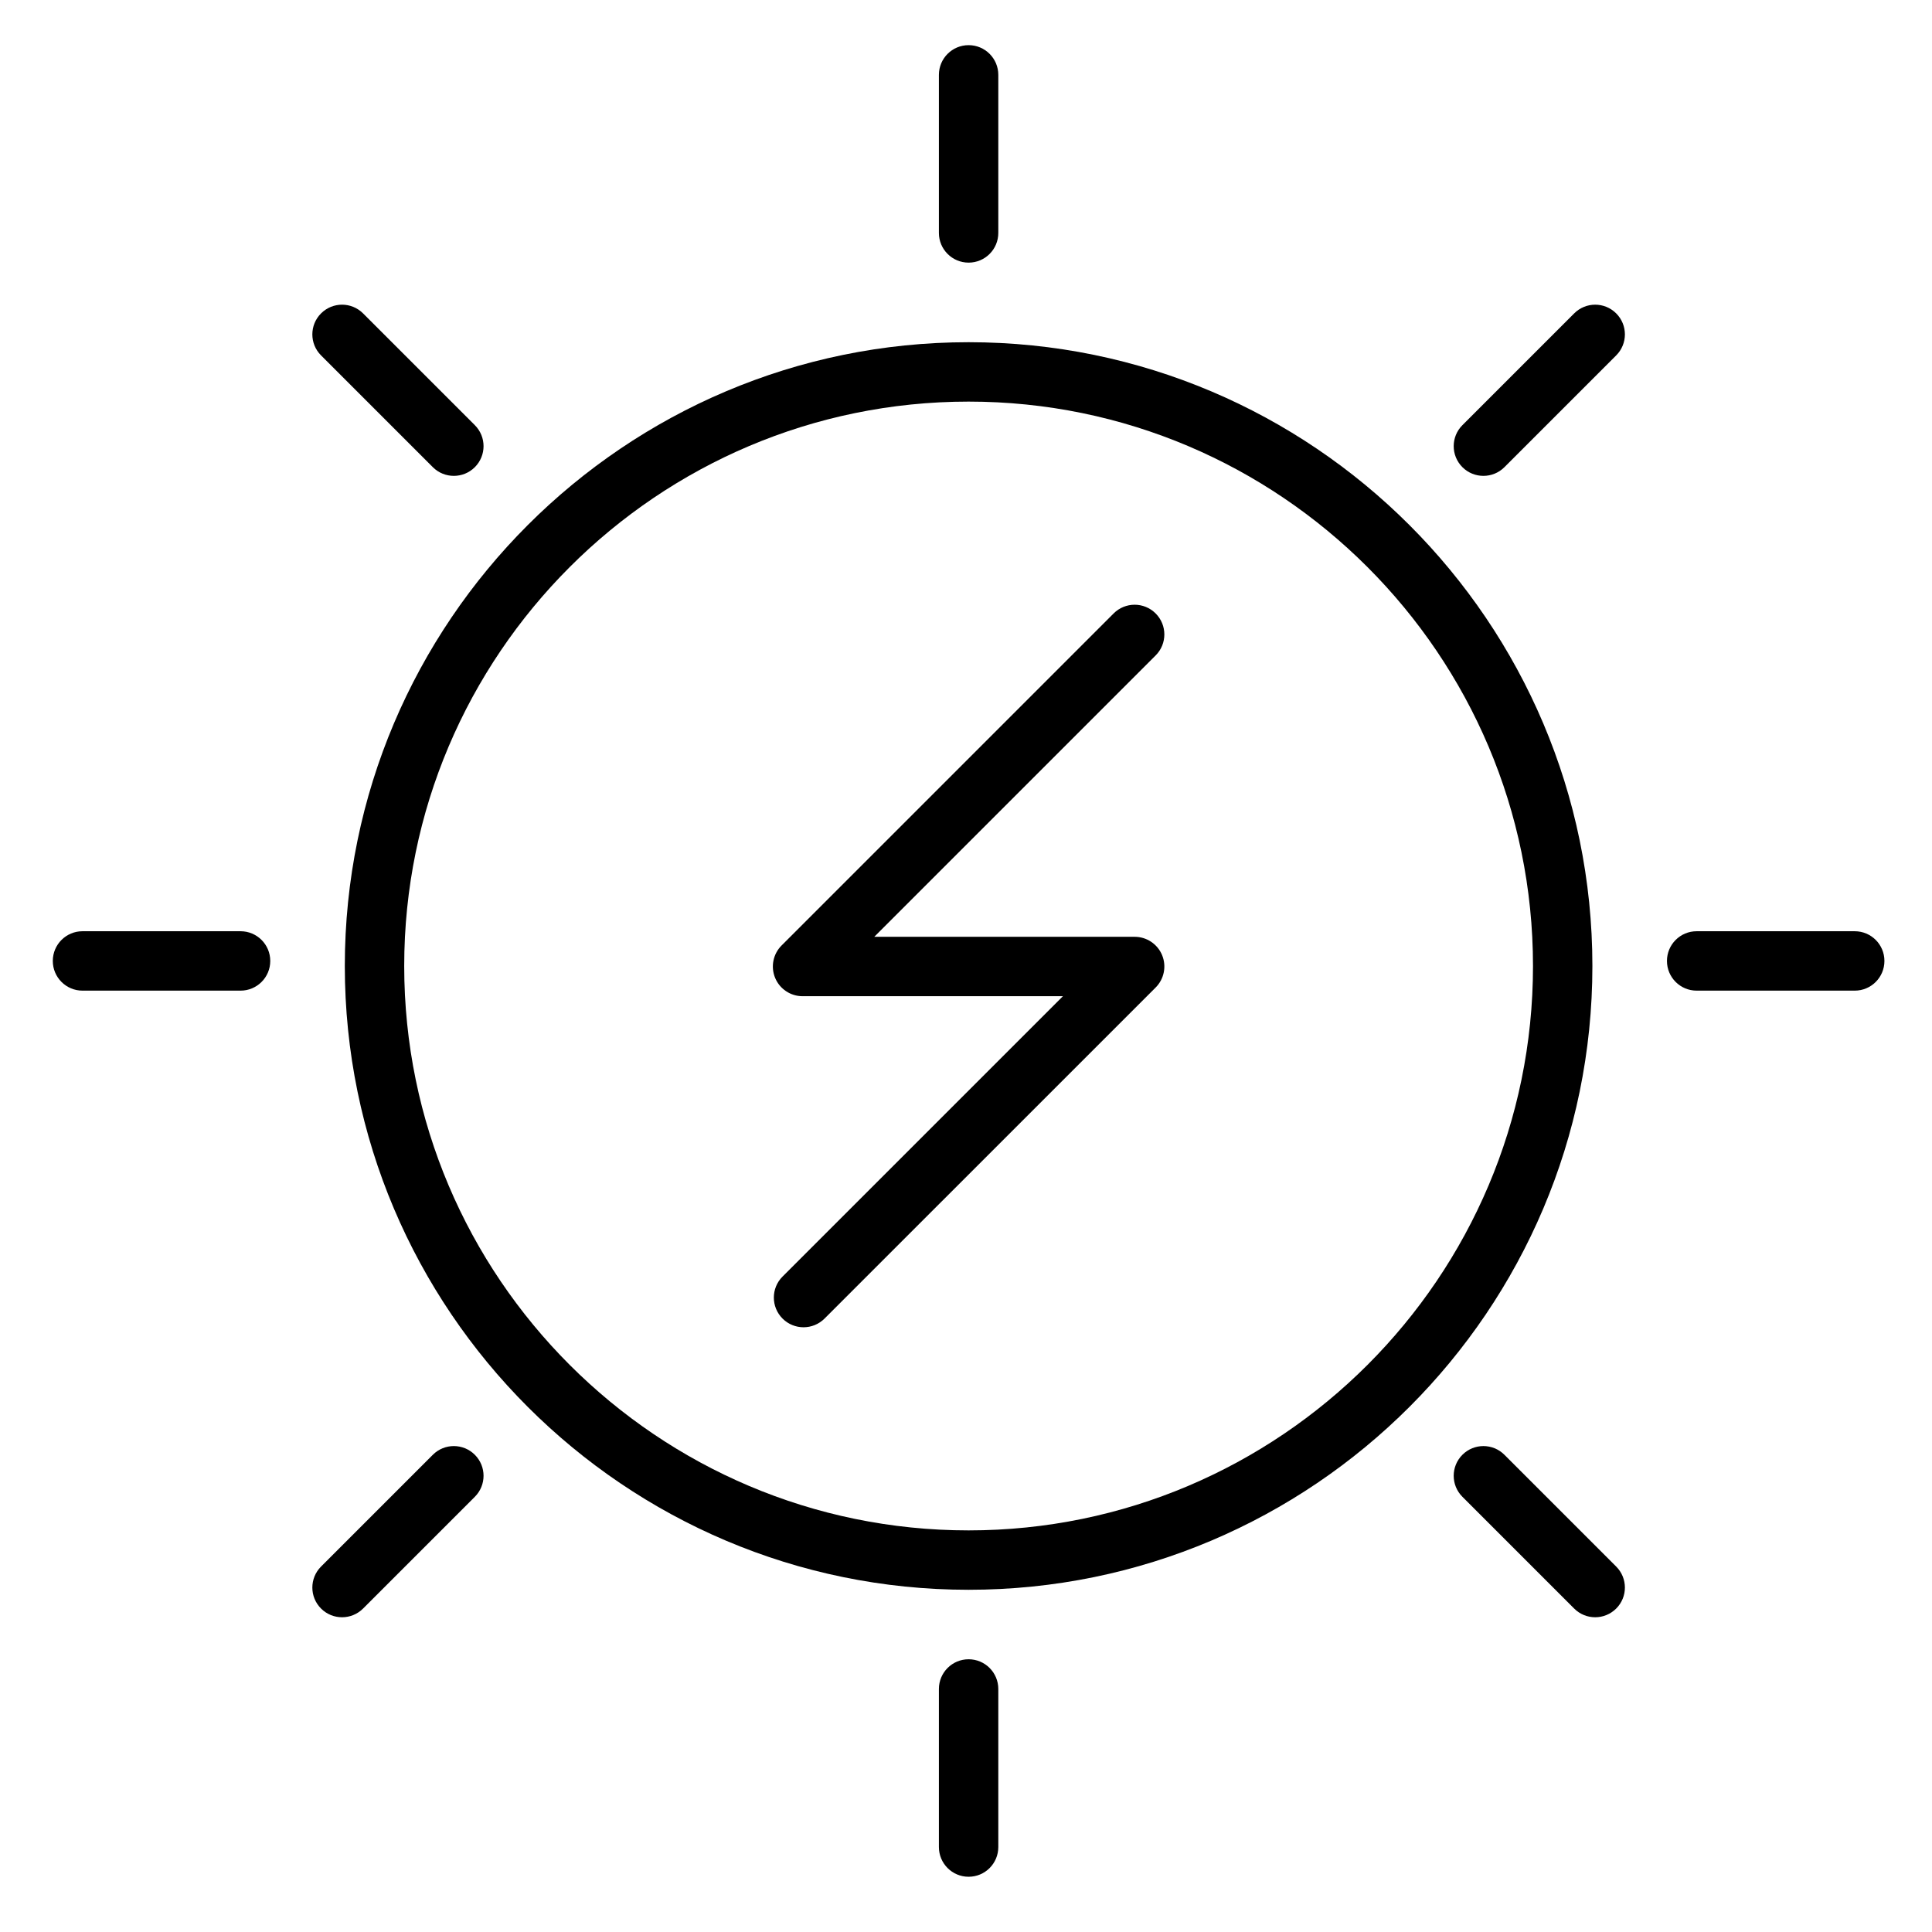
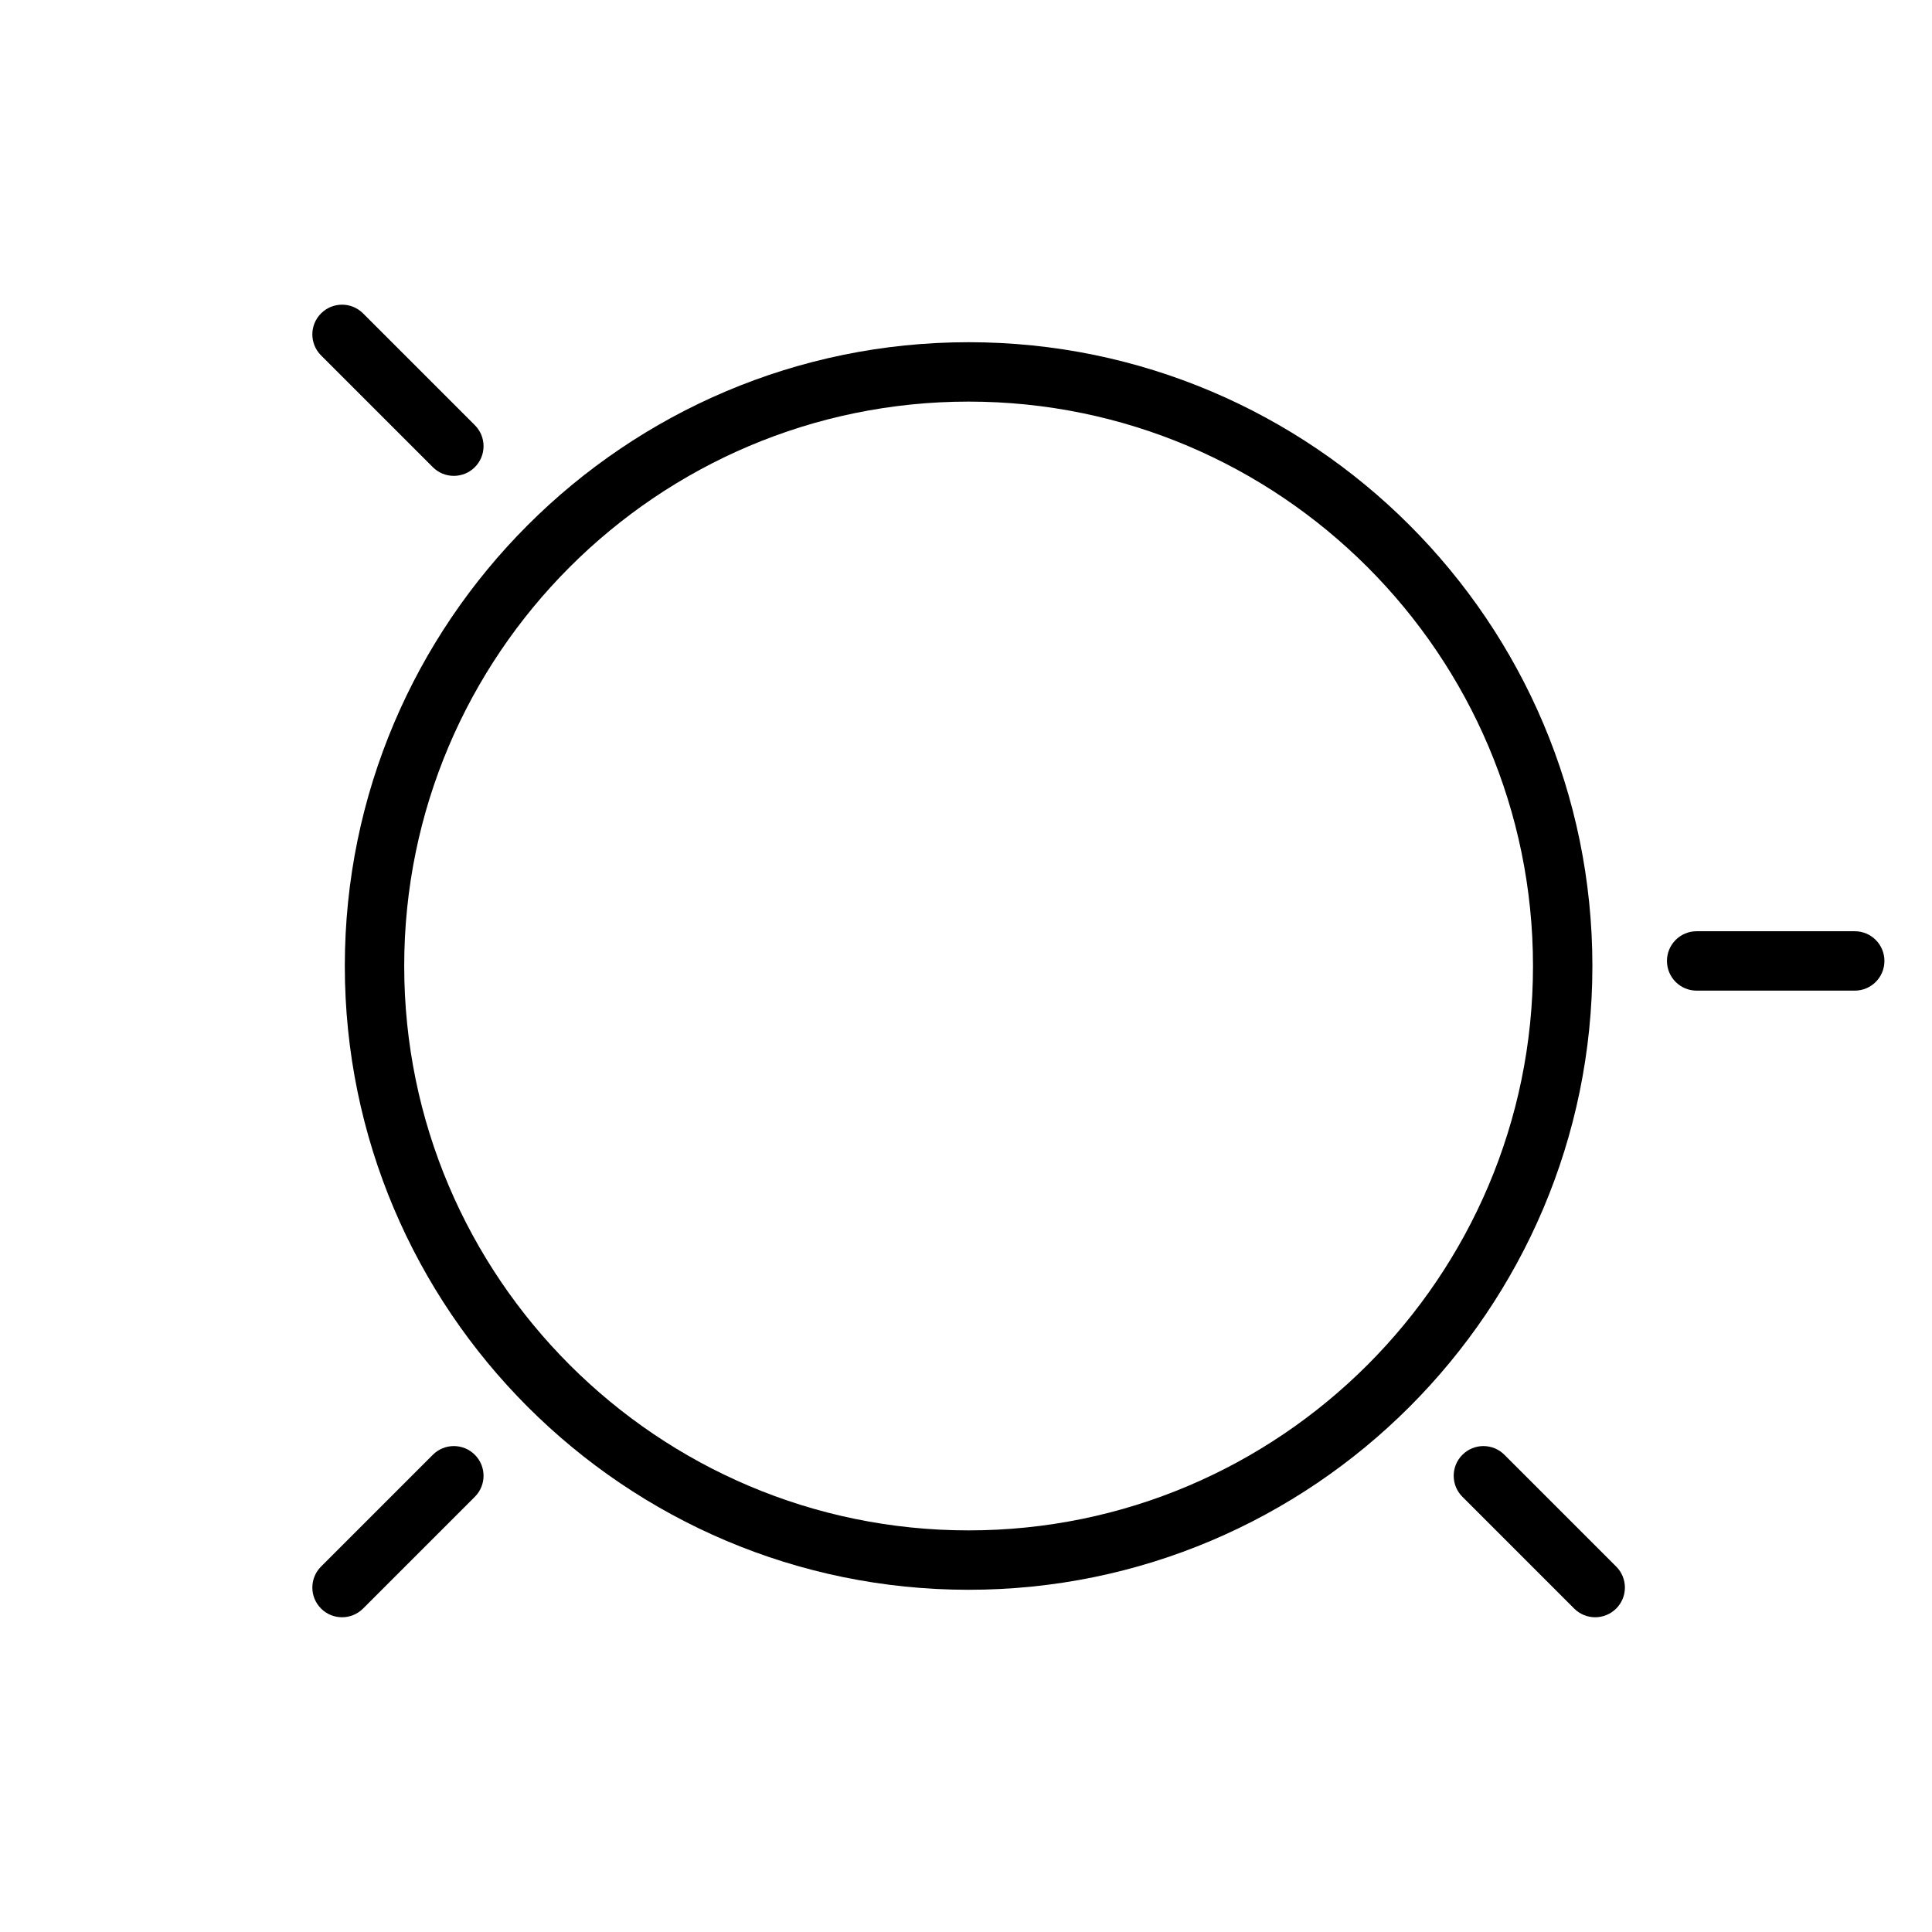
<svg xmlns="http://www.w3.org/2000/svg" fill="#000000" width="800px" height="800px" version="1.1" viewBox="144 144 512 512">
  <g>
    <path d="m400.69 565.31c-91.156 0-165.31-74.164-165.31-165.31s74.156-165.31 165.31-165.31 165.31 74.164 165.31 165.31-74.156 165.31-165.31 165.31zm0-314.88c-82.477 0-149.57 67.094-149.57 149.57s67.094 149.57 149.57 149.57c82.469 0 149.57-67.094 149.57-149.57-0.004-82.477-67.102-149.57-149.57-149.57z" />
-     <path d="m356.95 495.74c-2.016 0-4.031-0.77-5.566-2.305-3.078-3.078-3.078-8.055 0-11.133l74.305-74.297h-69c-3.18 0-6.055-1.914-7.273-4.856-1.219-2.945-0.543-6.328 1.707-8.582l88-88c3.078-3.078 8.055-3.078 11.133 0 3.078 3.078 3.078 8.055 0 11.133l-74.562 74.562h69c3.18 0 6.062 1.914 7.273 4.856 1.219 2.945 0.543 6.328-1.707 8.582l-87.742 87.73c-1.543 1.535-3.551 2.309-5.566 2.309z" />
-     <path d="m400.69 213.6c-4.344 0-7.871-3.519-7.871-7.871v-41.891c0-4.352 3.527-7.871 7.871-7.871s7.871 3.519 7.871 7.871v41.887c0 4.356-3.519 7.875-7.871 7.875z" />
-     <path d="m400.69 641.36c-4.344 0-7.871-3.519-7.871-7.871v-41.895c0-4.352 3.527-7.871 7.871-7.871s7.871 3.519 7.871 7.871v41.895c0 4.352-3.519 7.871-7.871 7.871z" />
-     <path d="m207.75 406.53h-41.887c-4.344 0-7.871-3.519-7.871-7.871 0-4.352 3.527-7.871 7.871-7.871h41.887c4.344 0 7.871 3.519 7.871 7.871 0.004 4.352-3.523 7.871-7.871 7.871z" />
    <path d="m635.52 406.53h-41.887c-4.352 0-7.871-3.519-7.871-7.871 0-4.352 3.519-7.871 7.871-7.871h41.887c4.352 0 7.871 3.519 7.871 7.871 0 4.352-3.519 7.871-7.871 7.871z" />
    <path d="m234.65 572.59c-2.016 0-4.031-0.77-5.566-2.305-3.078-3.078-3.078-8.055 0-11.133l29.621-29.621c3.078-3.078 8.055-3.078 11.133 0 3.078 3.078 3.078 8.055 0 11.133l-29.621 29.621c-1.539 1.531-3.555 2.305-5.566 2.305z" />
-     <path d="m537.12 270.11c-2.016 0-4.031-0.77-5.566-2.305-3.078-3.078-3.078-8.055 0-11.133l29.621-29.621c3.078-3.078 8.055-3.078 11.133 0s3.078 8.055 0 11.133l-29.621 29.621c-1.535 1.535-3.551 2.305-5.566 2.305z" />
    <path d="m566.74 572.59c-2.016 0-4.031-0.77-5.566-2.305l-29.621-29.621c-3.078-3.078-3.078-8.055 0-11.133 3.078-3.078 8.055-3.078 11.133 0l29.621 29.621c3.078 3.078 3.078 8.055 0 11.133-1.543 1.531-3.551 2.305-5.566 2.305z" />
    <path d="m264.27 270.11c-2.016 0-4.031-0.77-5.566-2.305l-29.621-29.621c-3.078-3.078-3.078-8.055 0-11.133s8.055-3.078 11.133 0l29.621 29.621c3.078 3.078 3.078 8.055 0 11.133-1.535 1.535-3.551 2.305-5.566 2.305z" />
  </g>
</svg>